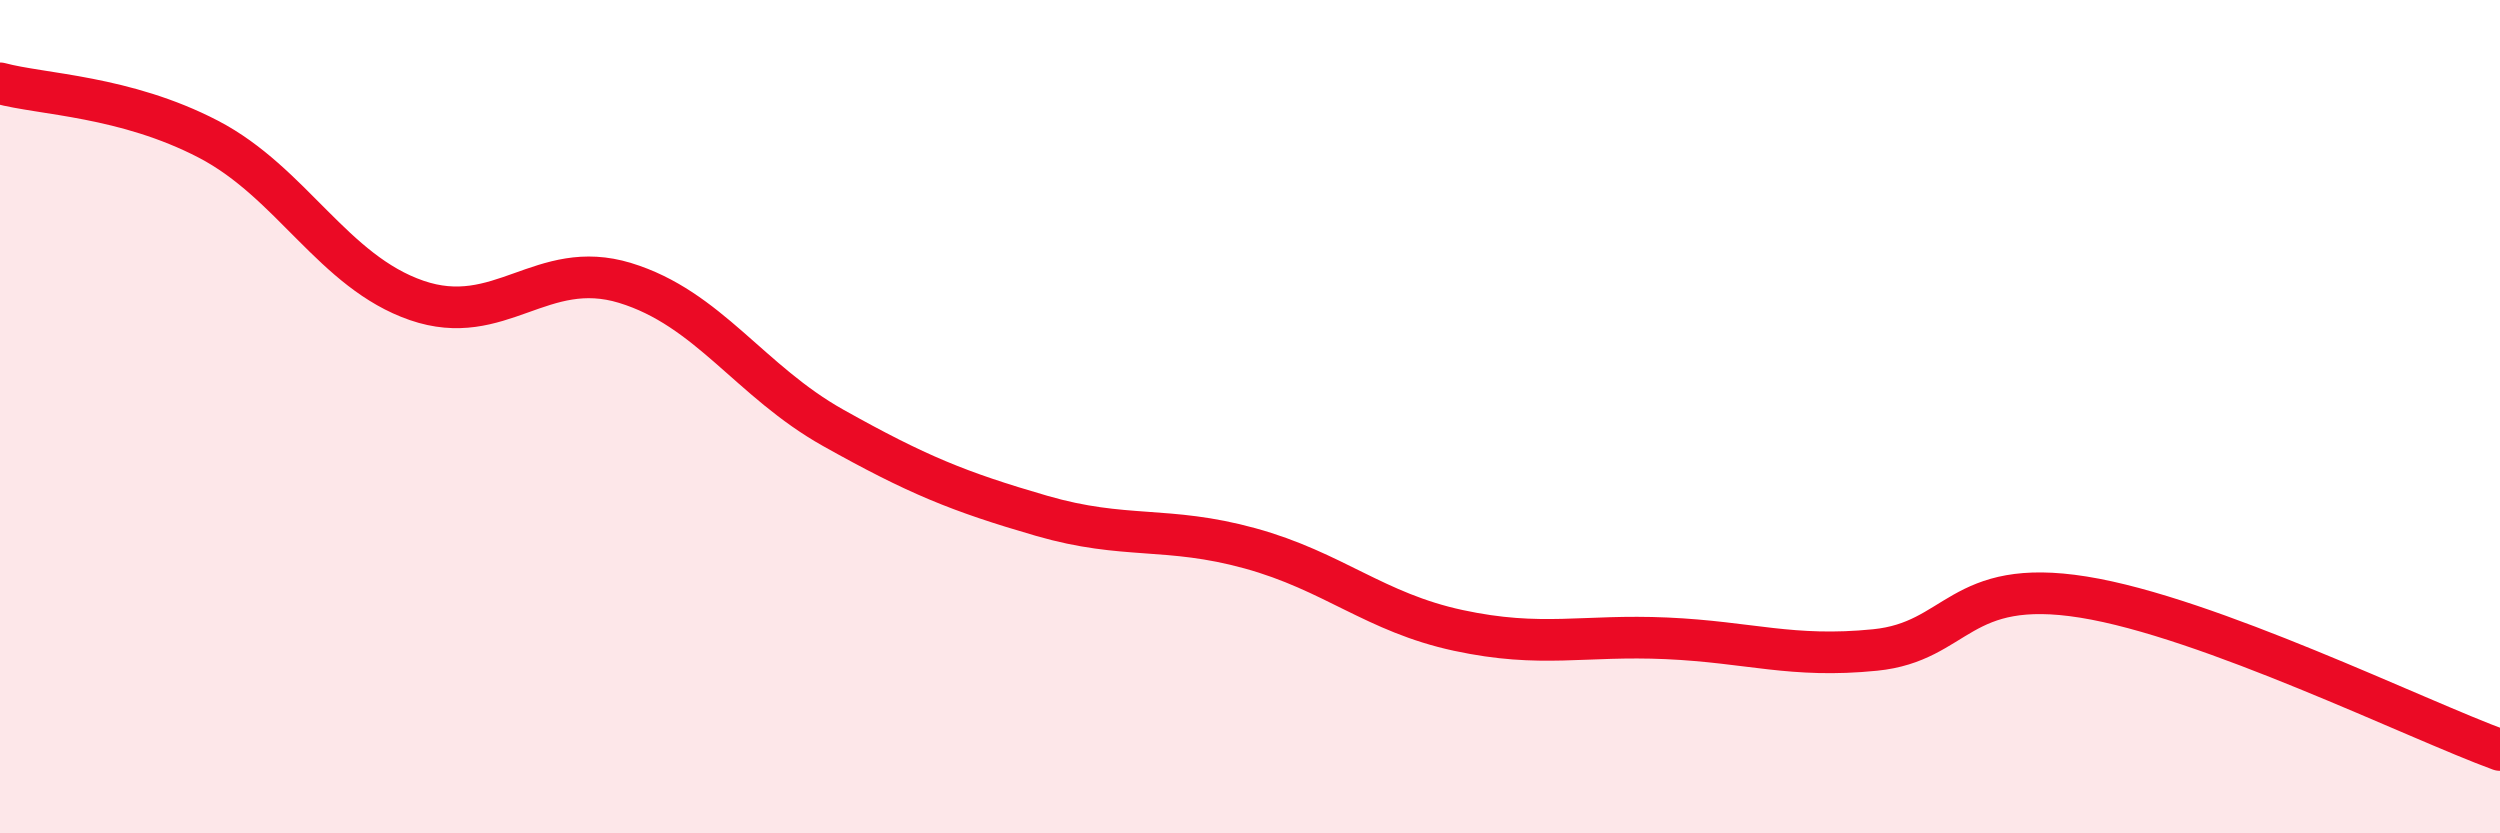
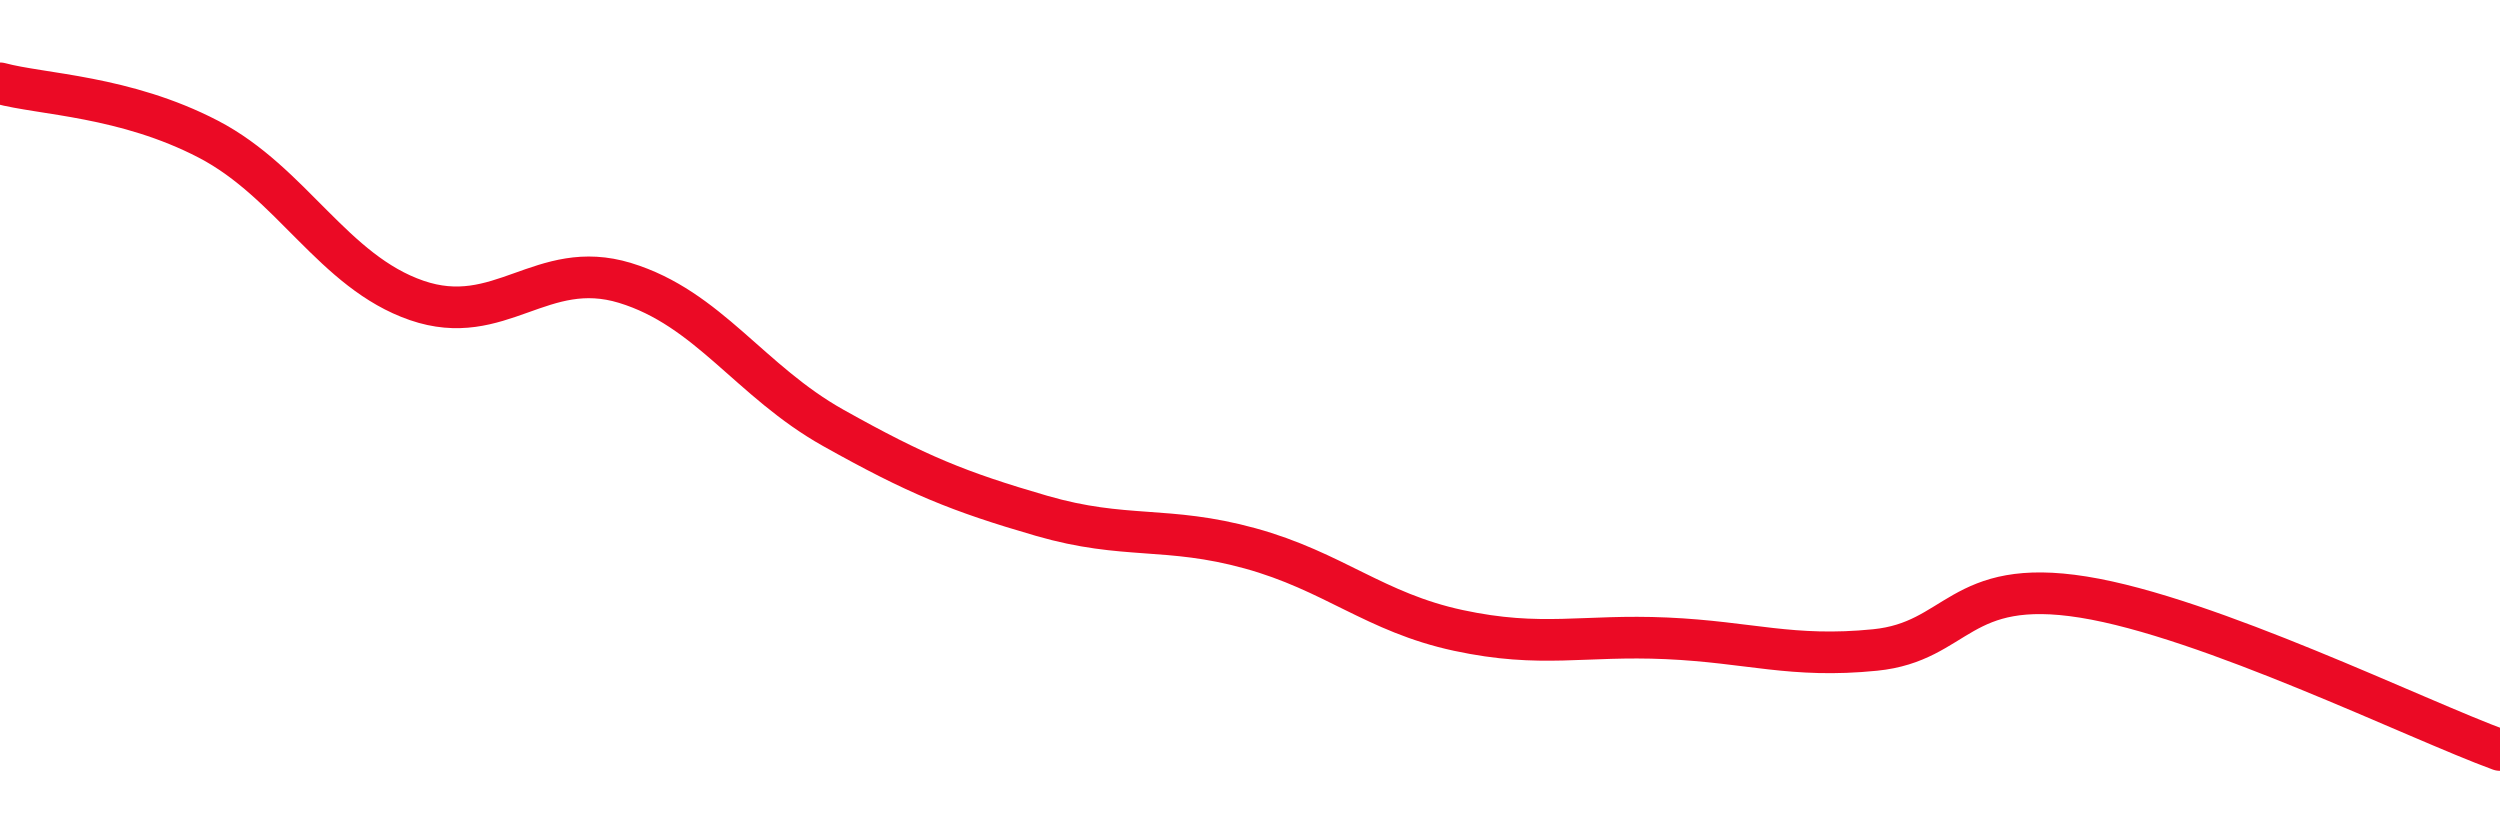
<svg xmlns="http://www.w3.org/2000/svg" width="60" height="20" viewBox="0 0 60 20">
-   <path d="M 0,2 C 1,2.27 3,2.3 5,3.34 C 7,4.38 8,6.52 10,7.21 C 12,7.9 13,6.18 15,6.79 C 17,7.4 18,9.15 20,10.27 C 22,11.39 23,11.8 25,12.38 C 27,12.96 28,12.61 30,13.16 C 32,13.71 33,14.7 35,15.13 C 37,15.56 38,15.23 40,15.32 C 42,15.41 43,15.8 45,15.6 C 47,15.4 47,13.85 50,14.33 C 53,14.81 58,17.27 60,18L60 20L0 20Z" fill="#EB0A25" opacity="0.1" stroke-linecap="round" stroke-linejoin="round" />
  <path d="M 0,2 C 1,2.27 3,2.3 5,3.34 C 7,4.38 8,6.52 10,7.21 C 12,7.9 13,6.18 15,6.79 C 17,7.4 18,9.15 20,10.27 C 22,11.39 23,11.8 25,12.38 C 27,12.96 28,12.61 30,13.16 C 32,13.71 33,14.7 35,15.13 C 37,15.56 38,15.23 40,15.32 C 42,15.41 43,15.8 45,15.6 C 47,15.4 47,13.85 50,14.33 C 53,14.81 58,17.27 60,18" stroke="#EB0A25" stroke-width="1" fill="none" stroke-linecap="round" stroke-linejoin="round" />
</svg>